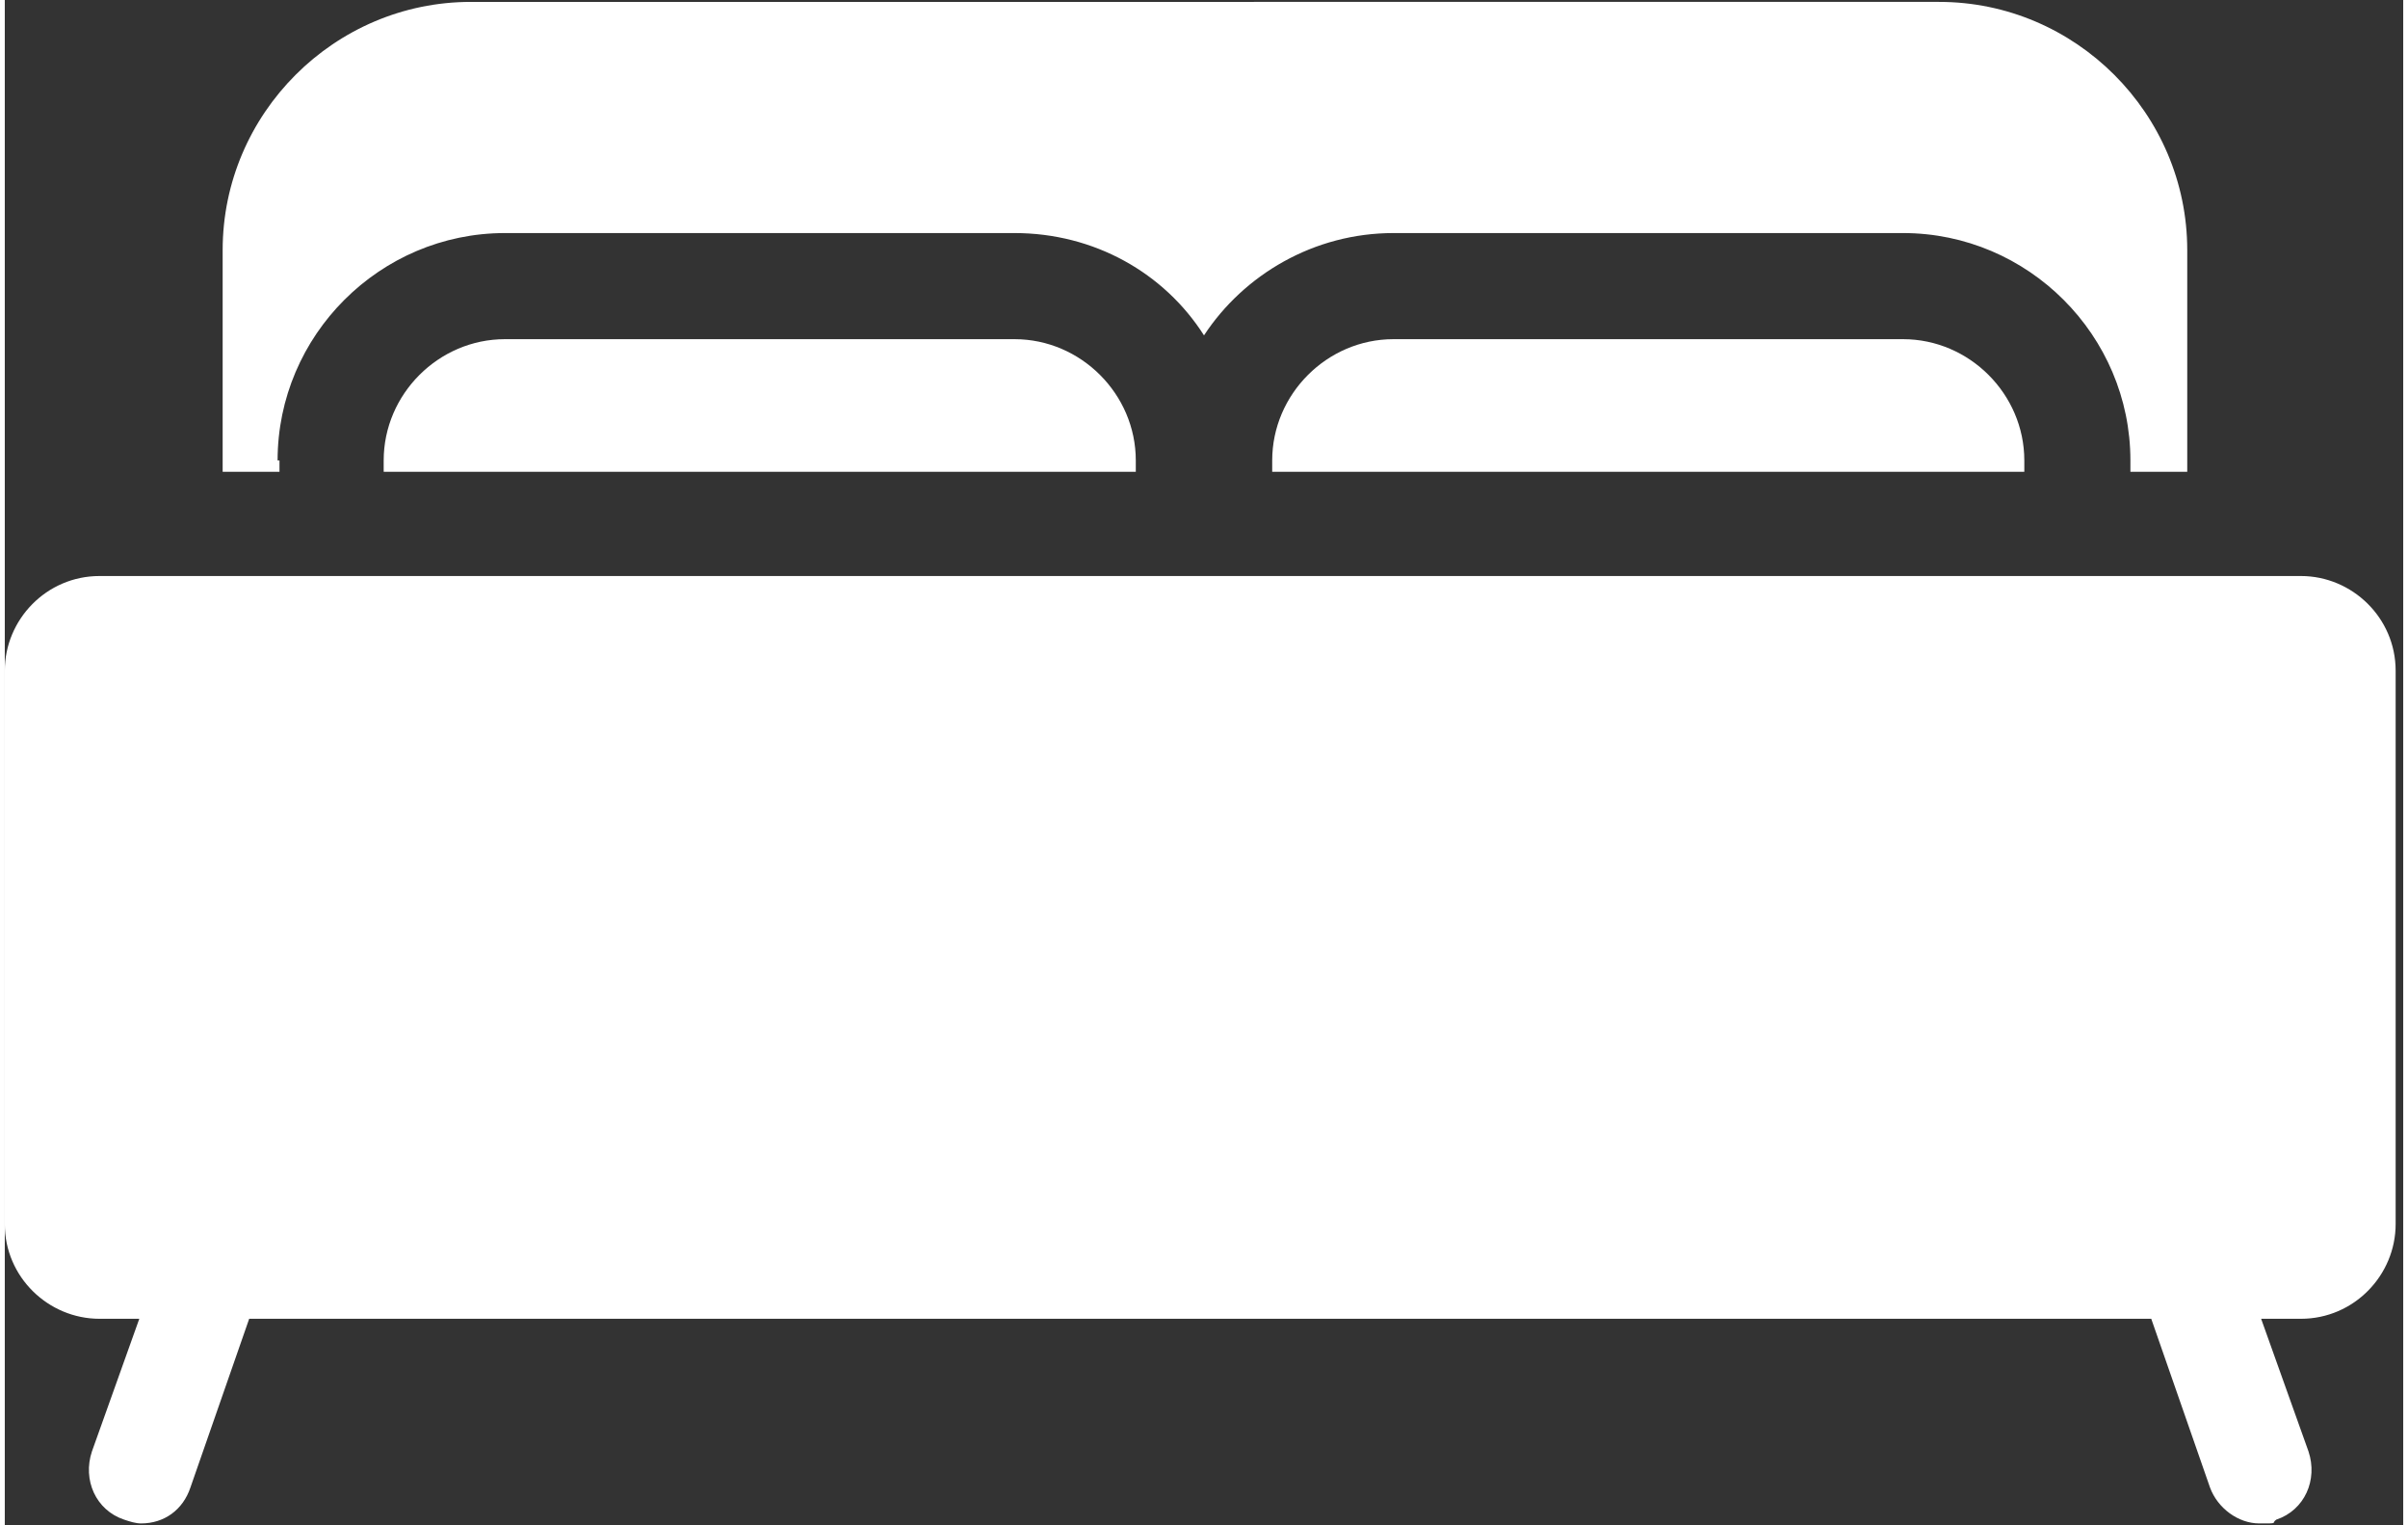
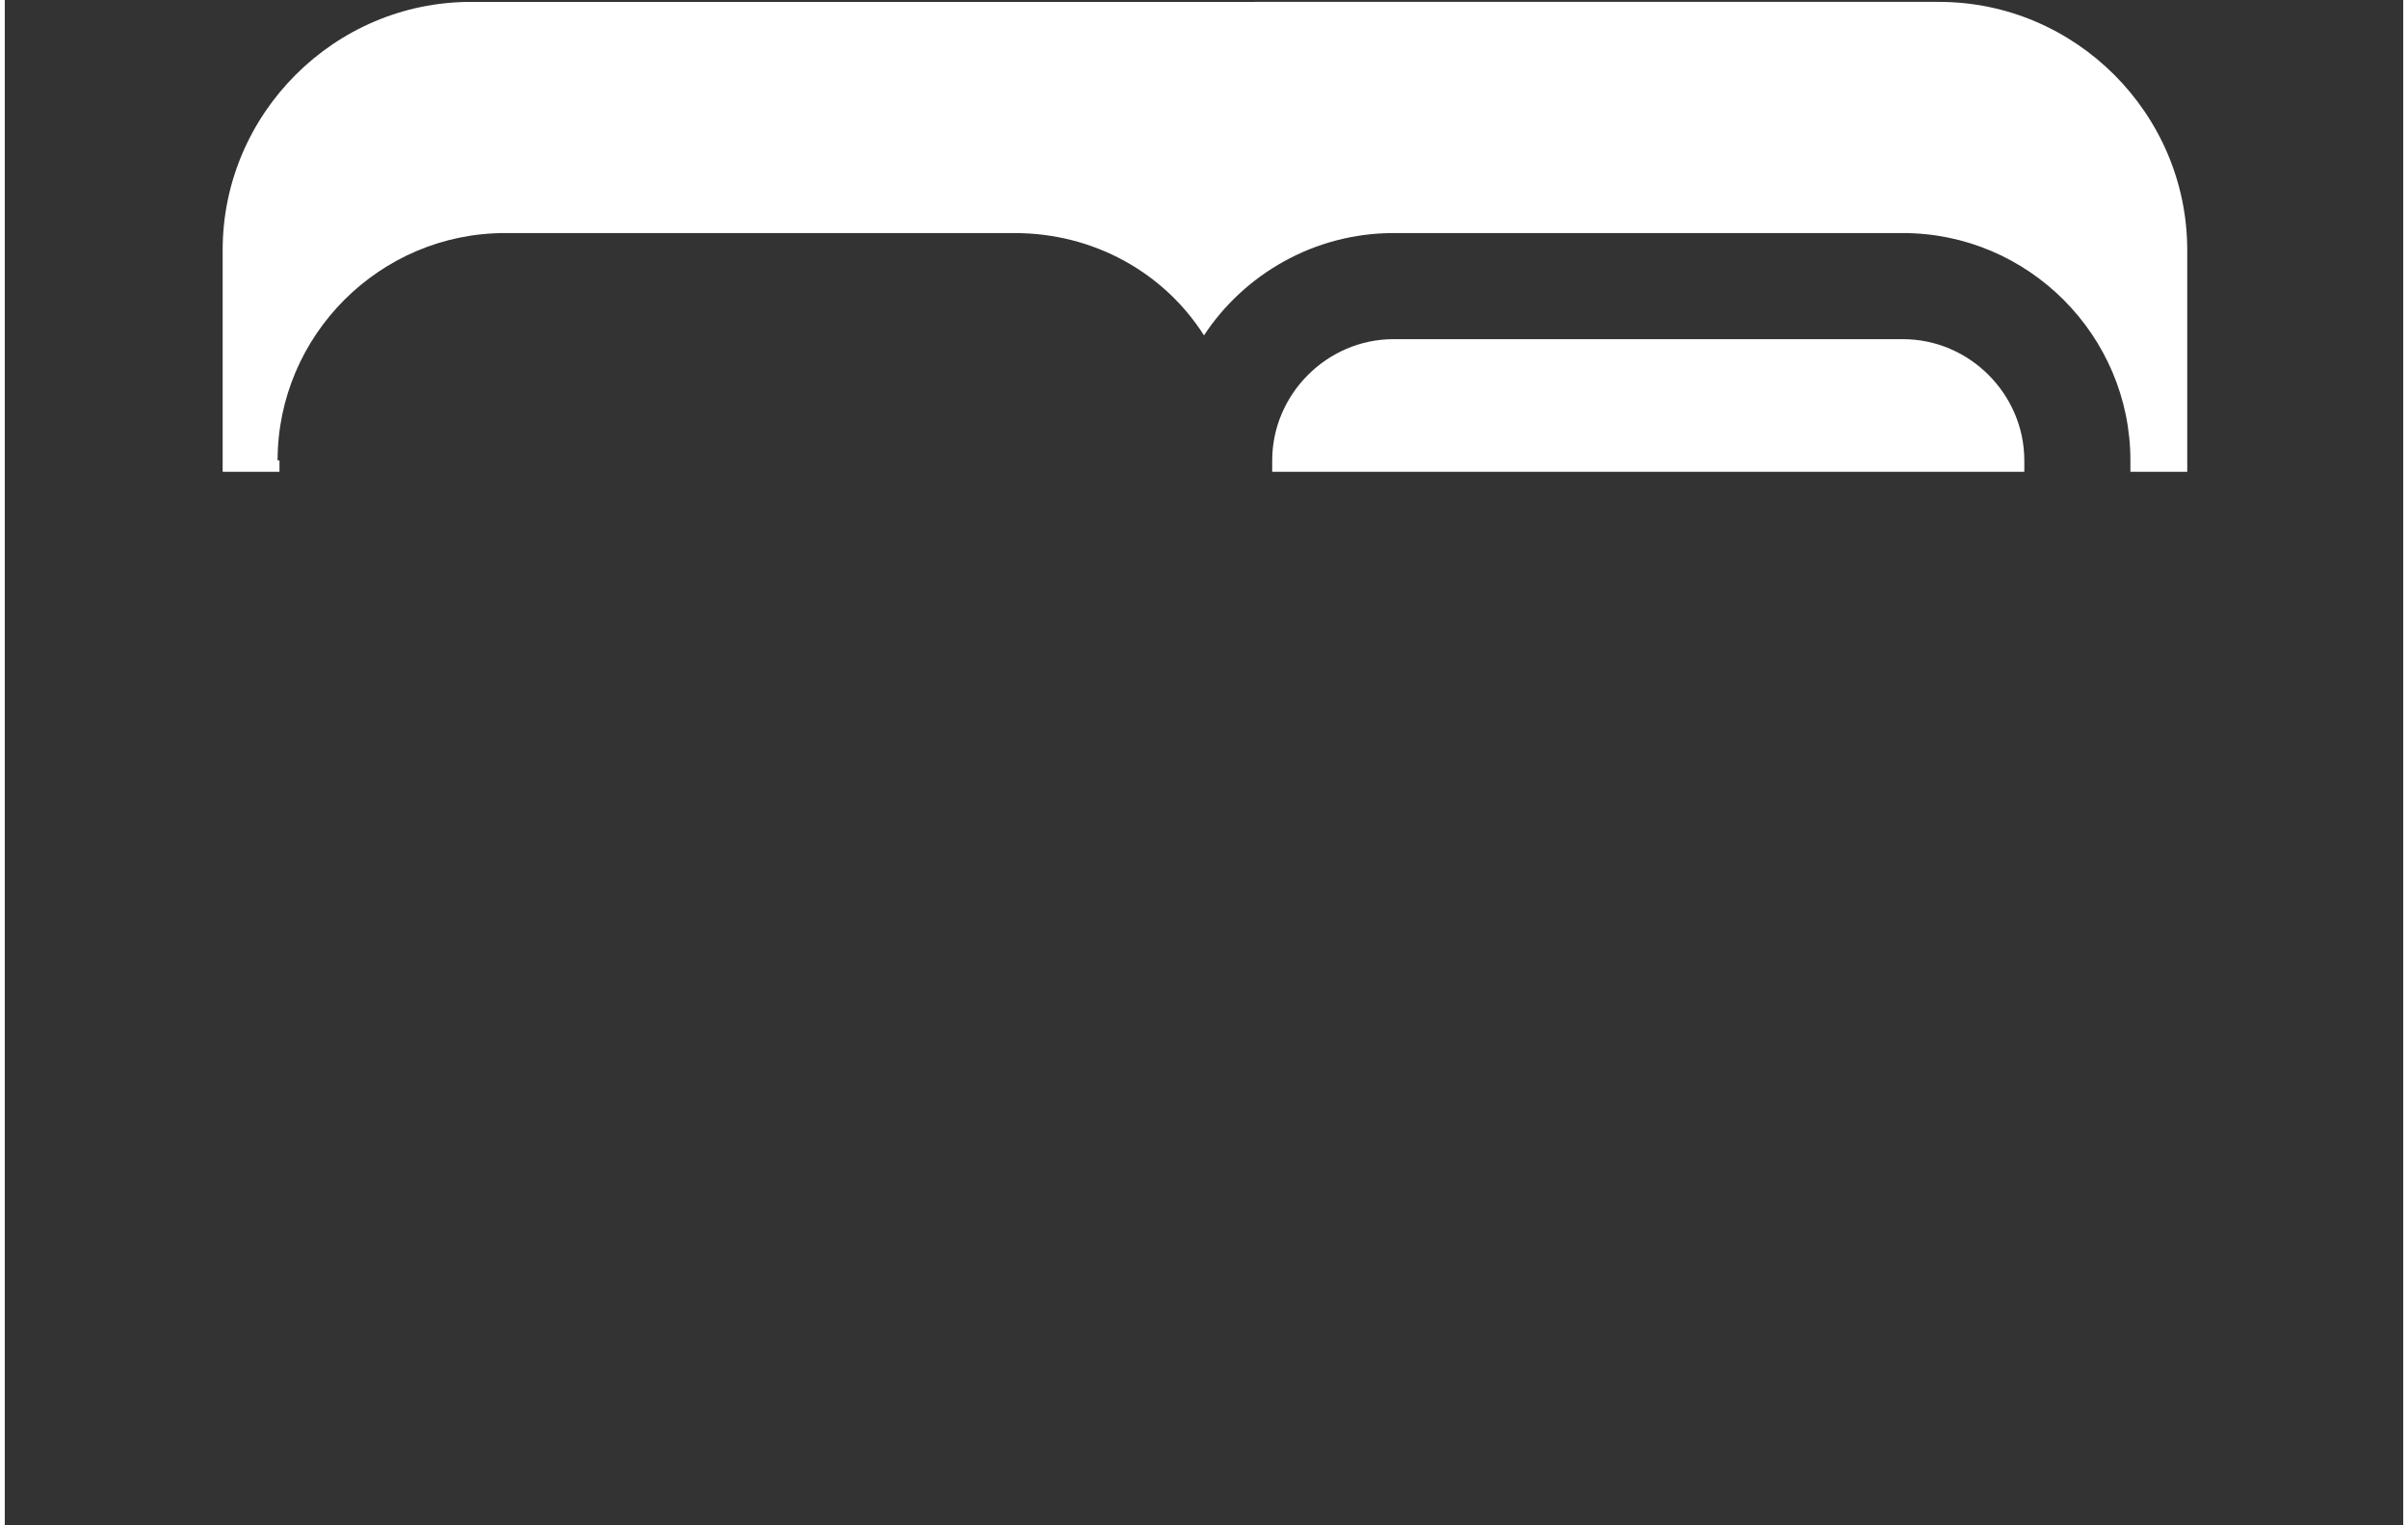
<svg xmlns="http://www.w3.org/2000/svg" id="Ebene_2" data-name="Ebene 2" width="60" height="38" viewBox="0 0 126.6 80.5">
  <rect x="0" y="0" width="126.6" height="80.5" fill="#333333" stroke="none" />
  <g id="Ebene_1-2" data-name="Ebene 1">
    <g>
      <path d="M14.4,24.3h0c0-6.6,5.4-12,12-12h26.9c4.2,0,7.9,2.1,10,5.4,2.1-3.2,5.8-5.4,10-5.4h26.9c6.6,0,12,5.4,12,12v.6h3v-11.7c0-7.2-5.9-13.1-13.1-13.1H24.6c-7.2,0-13.1,5.9-13.1,13.1v11.7h3v-.6Z" fill="#fff" stroke-width="0" />
-       <path d="M121.5,30.4H5c-2.8,0-5,2.3-5,5v29.2c0,2.8,2.3,5,5,5h2.1l-2.5,7c-.5,1.5.2,3.1,1.7,3.6.3.1.6.2.9.2,1.2,0,2.2-.7,2.6-1.9l3.1-8.9h100.4l3.1,8.9c.4,1.1,1.5,1.9,2.6,1.9s.6,0,.9-.2c1.5-.5,2.2-2.1,1.7-3.6l-2.5-7h2.1c2.8,0,5-2.3,5-5v-29.2c0-2.8-2.3-5-5-5Z" fill="#fff" stroke-width="0" />
      <path d="M73.3,17.9c-3.5,0-6.4,2.9-6.4,6.4v.6h39.7v-.6c0-3.5-2.9-6.4-6.4-6.4h-26.9Z" fill="#fff" stroke-width="0" />
-       <path d="M26.4,17.9c-3.5,0-6.4,2.9-6.4,6.4v.6h39.7v-.6c0-3.5-2.9-6.4-6.4-6.4h-26.9Z" fill="#fff" stroke-width="0" />
    </g>
  </g>
</svg>